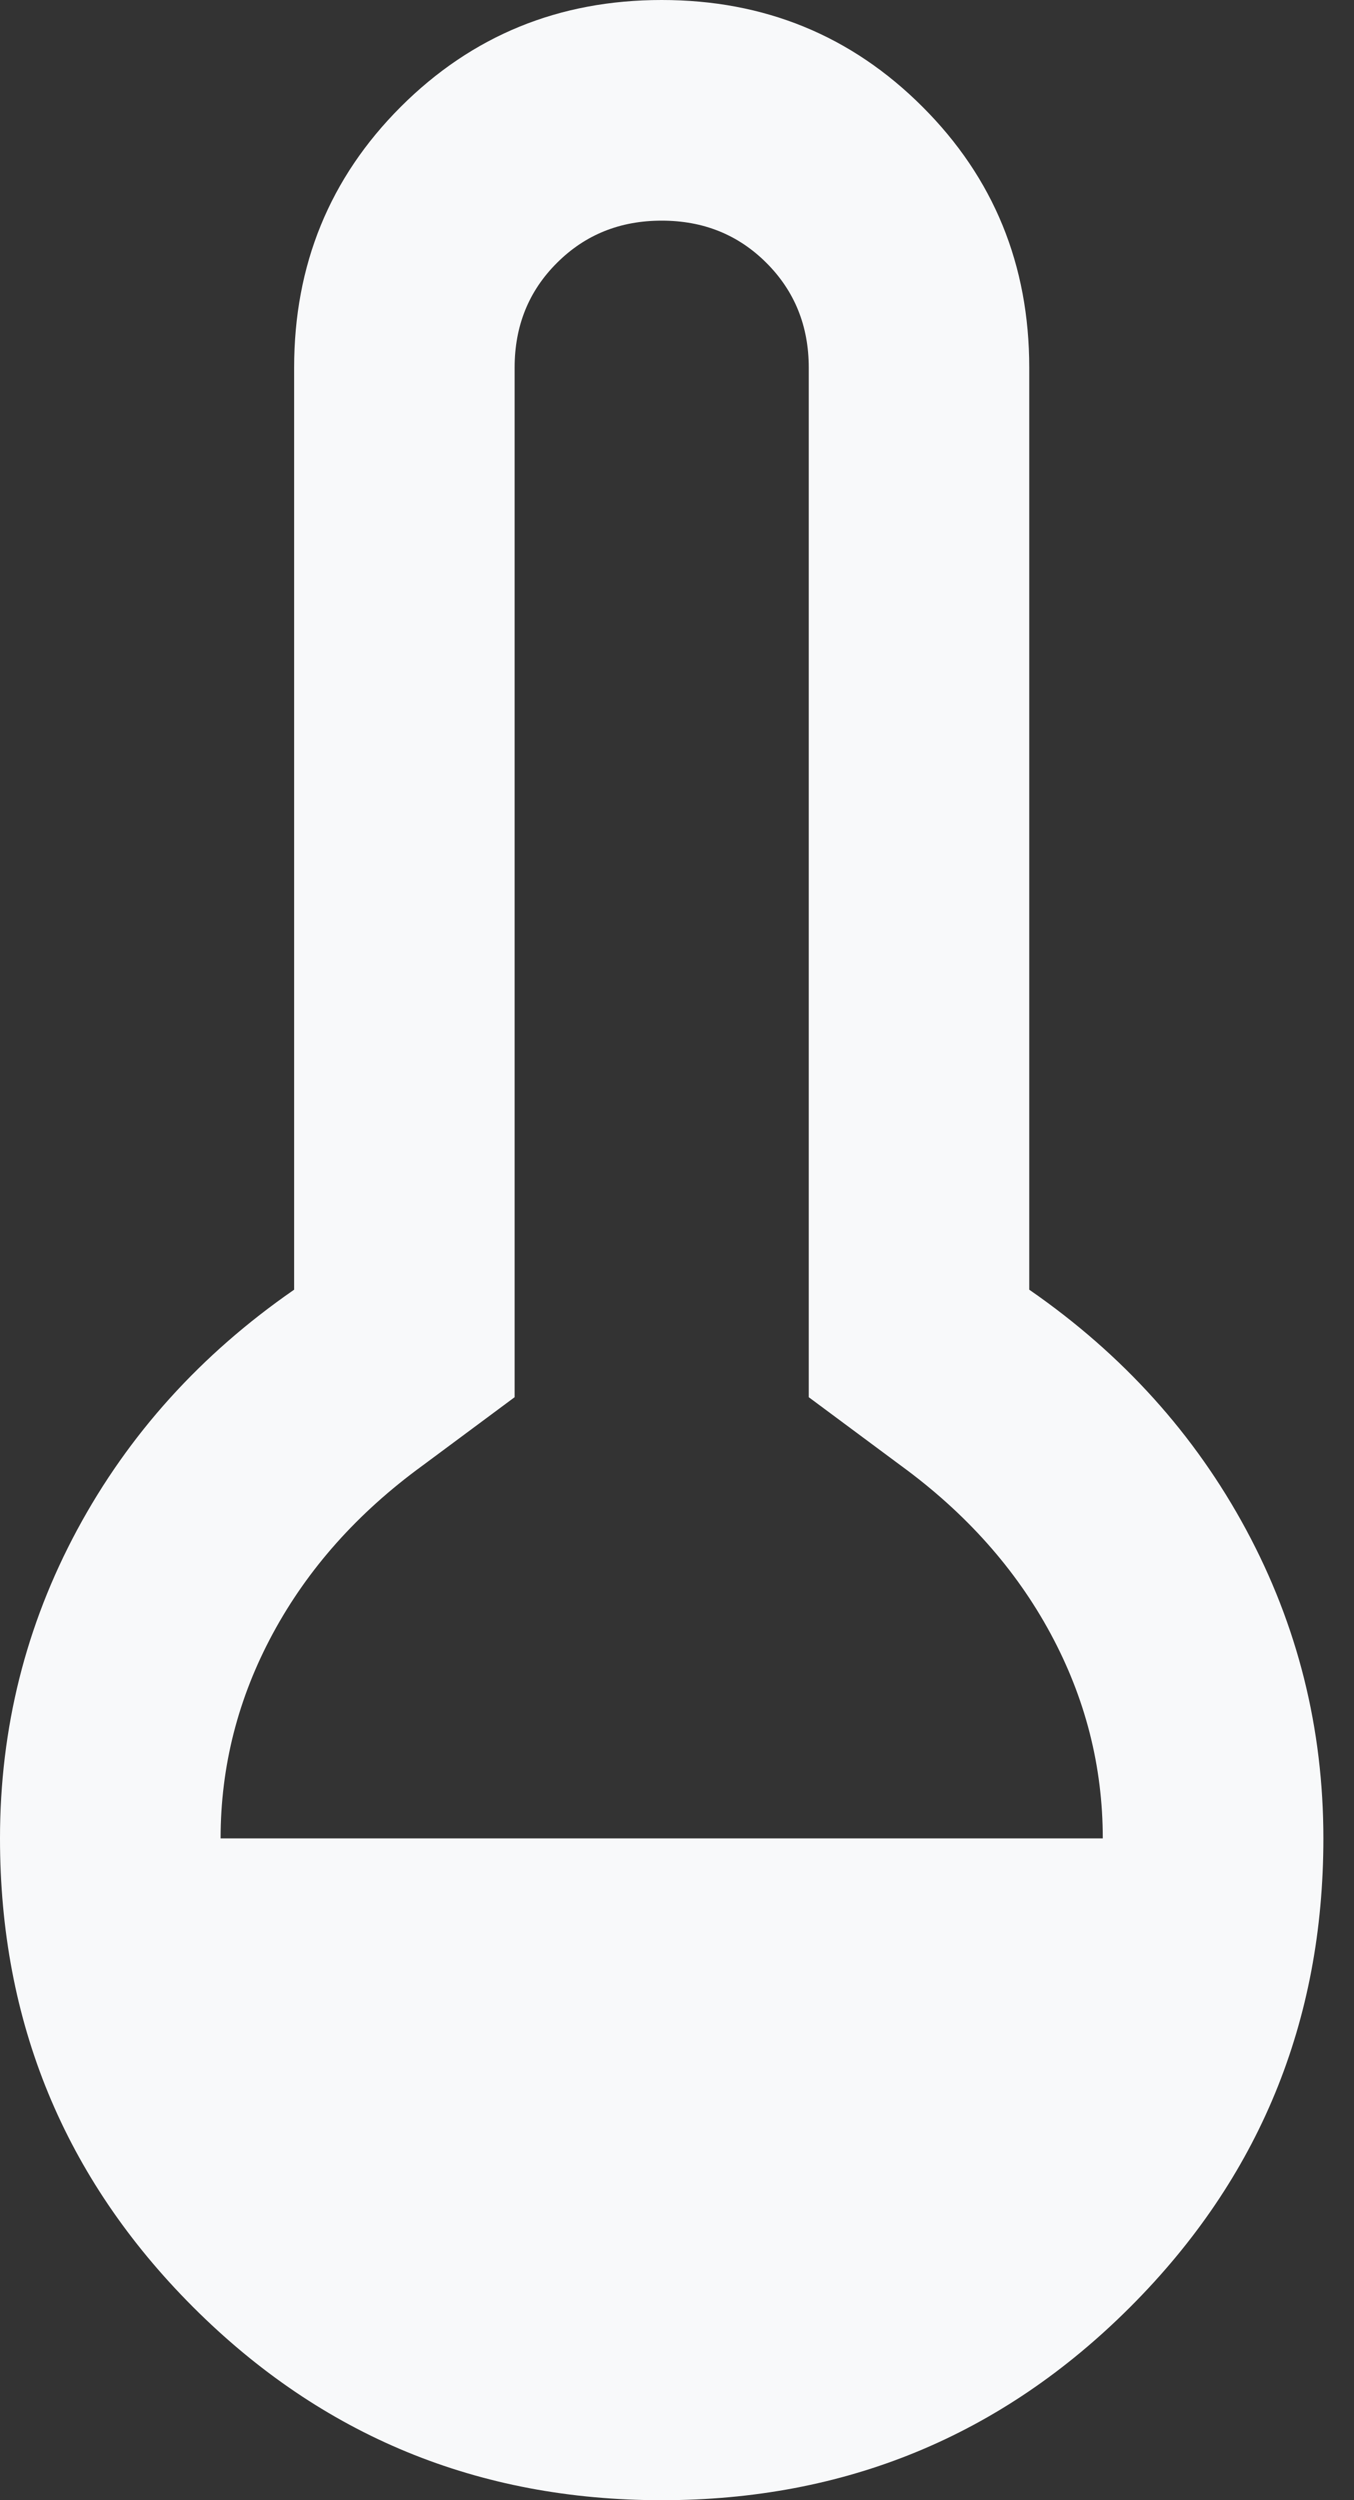
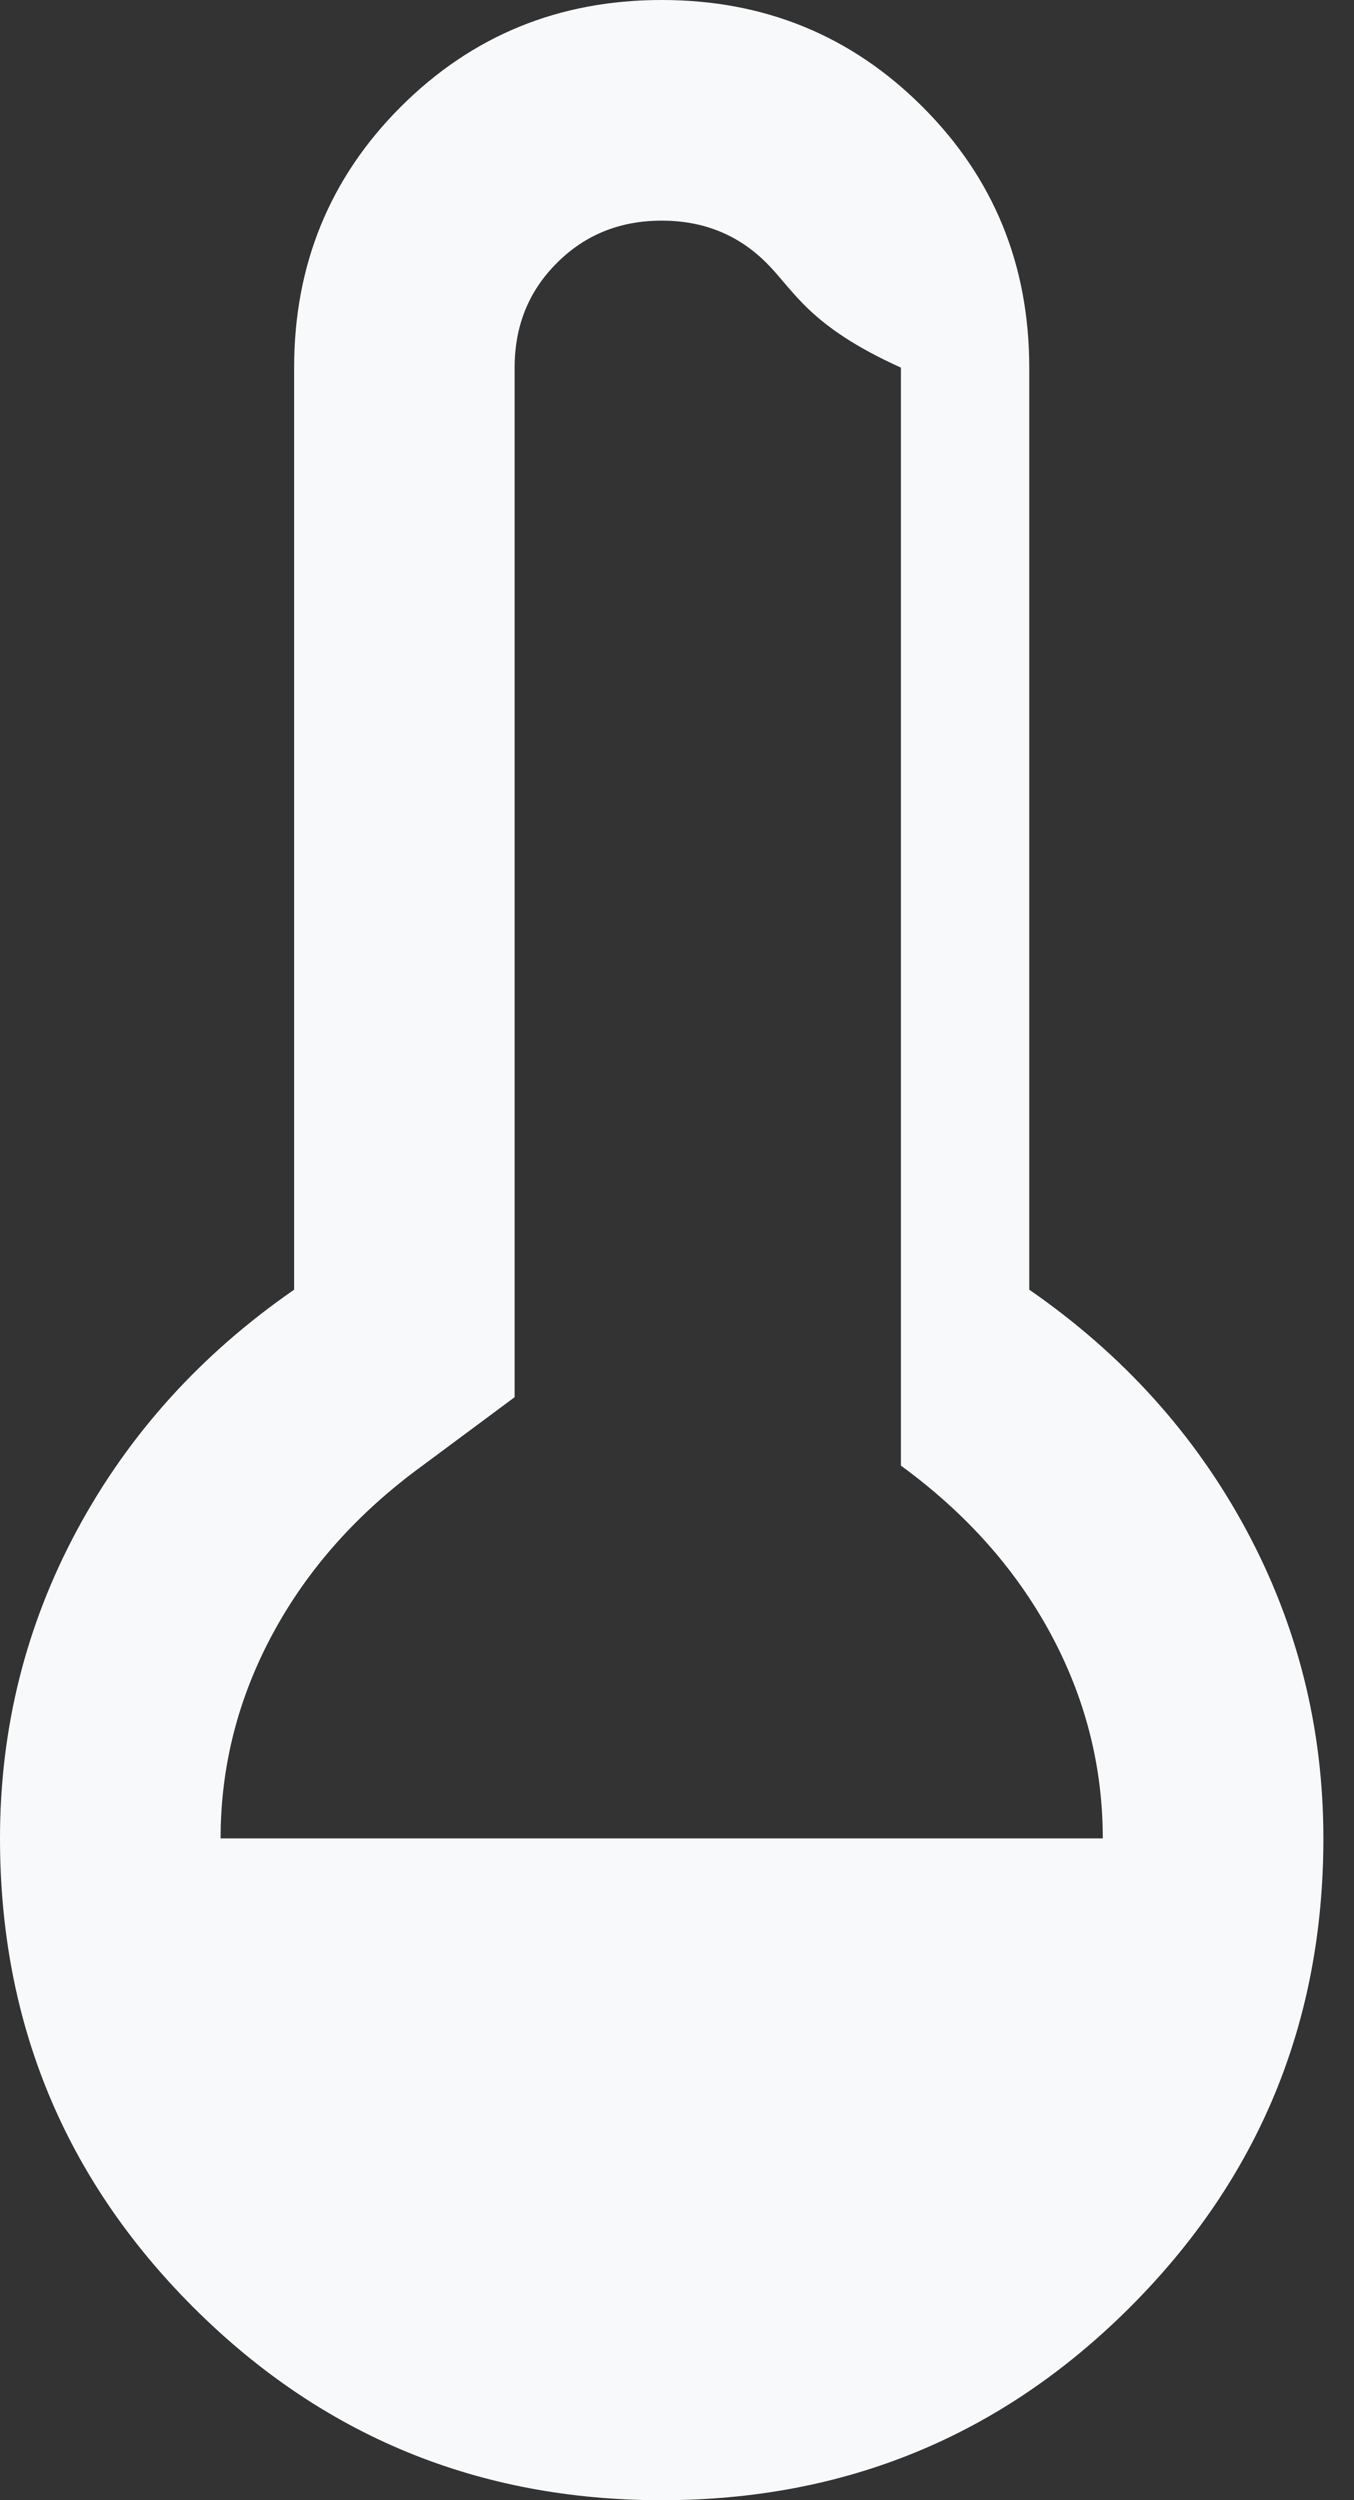
<svg xmlns="http://www.w3.org/2000/svg" fill="none" height="100%" overflow="visible" preserveAspectRatio="none" style="display: block;" viewBox="0 0 13 24" width="100%">
  <rect x="0" y="0" width="13" height="24" fill="#333333" stroke="none" />
-   <path d="M6.353 24C4.59 24 3.09 23.382 1.854 22.146C0.618 20.909 0 19.41 0 17.647C0 16.59 0.247 15.603 0.741 14.685C1.235 13.768 1.929 12.999 2.824 12.38V3.529C2.824 2.543 3.165 1.708 3.848 1.025C4.532 0.342 5.366 0 6.353 0C7.339 0 8.174 0.342 8.857 1.025C9.541 1.708 9.882 2.543 9.882 3.529V12.38C10.777 12.999 11.471 13.768 11.965 14.685C12.459 15.603 12.706 16.59 12.706 17.647C12.706 19.41 12.088 20.909 10.851 22.146C9.615 23.382 8.116 24 6.353 24ZM2.118 17.647H10.588C10.588 16.956 10.421 16.3 10.086 15.68C9.751 15.06 9.272 14.523 8.65 14.069L7.765 13.412V3.529C7.765 3.129 7.629 2.794 7.359 2.524C7.088 2.253 6.753 2.118 6.353 2.118C5.953 2.118 5.618 2.253 5.347 2.524C5.076 2.794 4.941 3.129 4.941 3.529V13.412L4.056 14.069C3.433 14.523 2.955 15.06 2.62 15.68C2.285 16.3 2.118 16.956 2.118 17.647Z" fill="#F8F9FA" id="Vector" />
+   <path d="M6.353 24C4.59 24 3.09 23.382 1.854 22.146C0.618 20.909 0 19.41 0 17.647C0 16.59 0.247 15.603 0.741 14.685C1.235 13.768 1.929 12.999 2.824 12.38V3.529C2.824 2.543 3.165 1.708 3.848 1.025C4.532 0.342 5.366 0 6.353 0C7.339 0 8.174 0.342 8.857 1.025C9.541 1.708 9.882 2.543 9.882 3.529V12.38C10.777 12.999 11.471 13.768 11.965 14.685C12.459 15.603 12.706 16.59 12.706 17.647C12.706 19.41 12.088 20.909 10.851 22.146C9.615 23.382 8.116 24 6.353 24ZM2.118 17.647H10.588C10.588 16.956 10.421 16.3 10.086 15.68C9.751 15.06 9.272 14.523 8.65 14.069V3.529C7.765 3.129 7.629 2.794 7.359 2.524C7.088 2.253 6.753 2.118 6.353 2.118C5.953 2.118 5.618 2.253 5.347 2.524C5.076 2.794 4.941 3.129 4.941 3.529V13.412L4.056 14.069C3.433 14.523 2.955 15.06 2.62 15.68C2.285 16.3 2.118 16.956 2.118 17.647Z" fill="#F8F9FA" id="Vector" />
</svg>